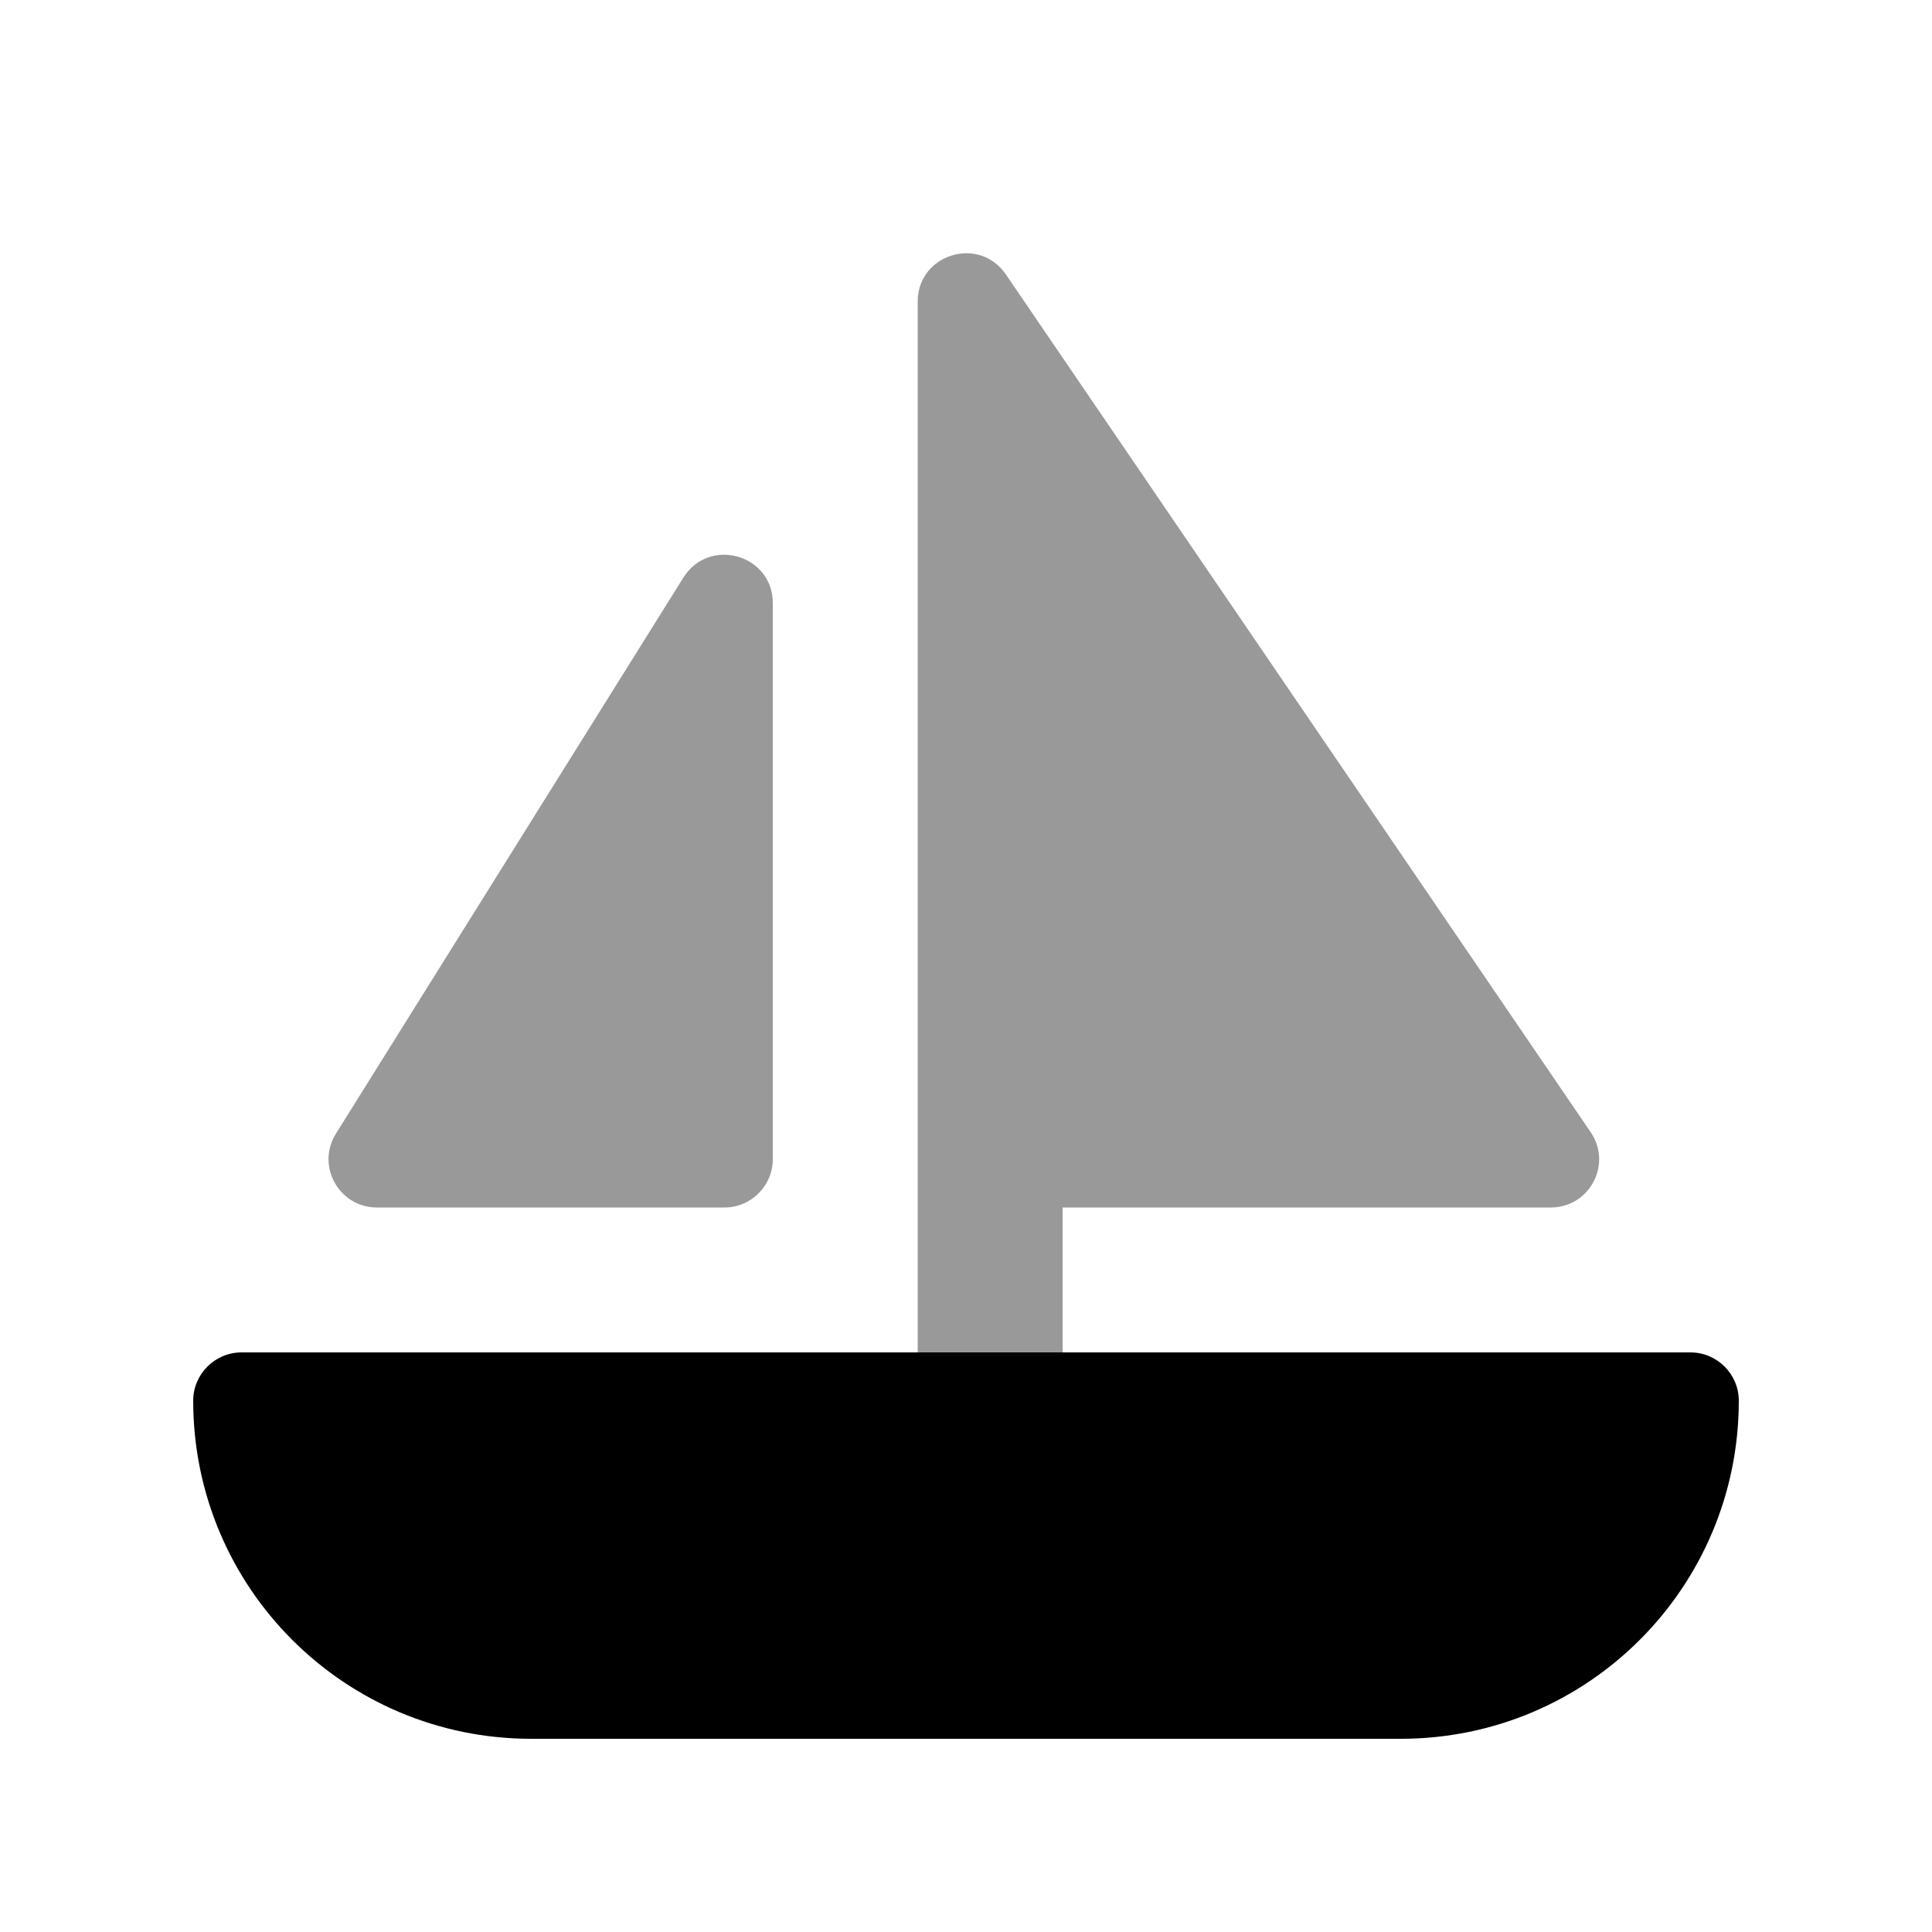
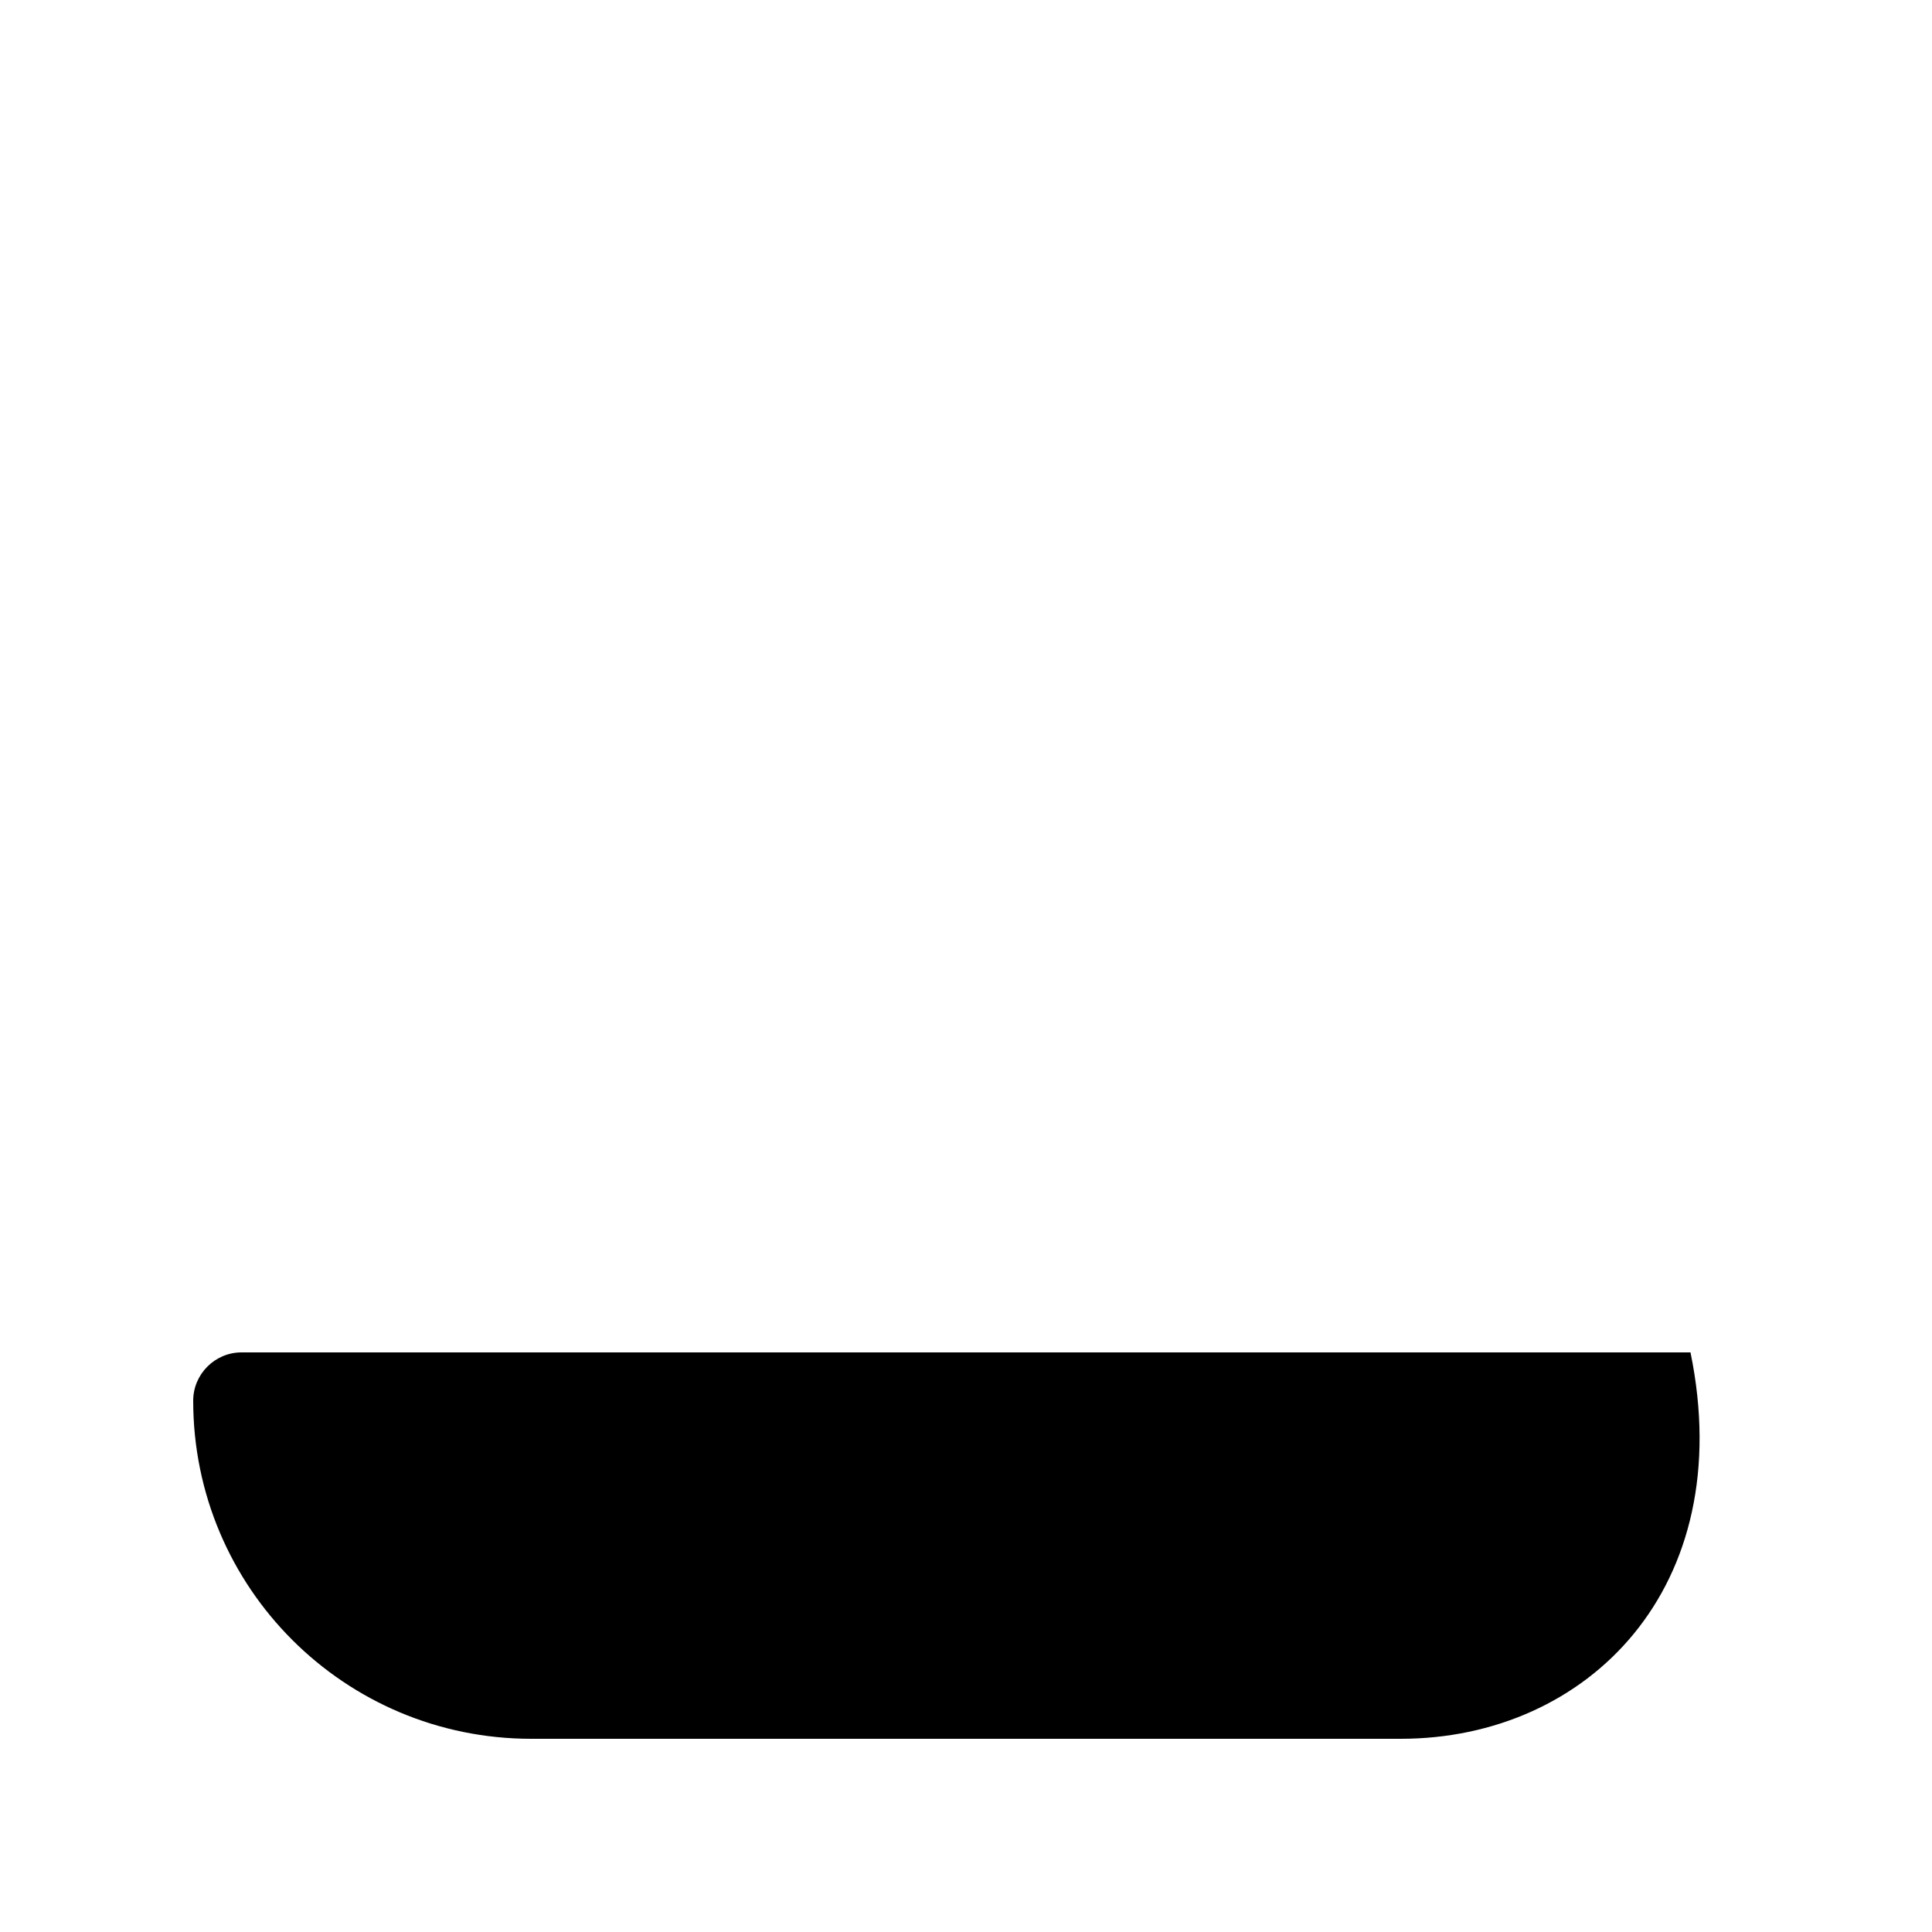
<svg xmlns="http://www.w3.org/2000/svg" viewBox="0 0 640 640">
-   <path opacity=".4" fill="currentColor" d="M111.3 375.5C104.6 386.2 112.3 400 124.9 400L240 400C248.8 400 256 392.8 256 384L256 199.8C256 183.7 235 177.7 226.4 191.3L111.3 375.5zM304 99.9C304 325.9 304 442.2 304 448L352 448L352 400L513.7 400C526.6 400 534.2 385.6 526.9 375L333.2 90.9C324.3 77.9 304 84.2 304 99.9z" />
-   <path fill="currentColor" d="M64 464C64 455.2 71.2 448 80 448L560 448C568.8 448 576 455.2 576 464C576 525.9 525.9 576 464 576L176 576C114.1 576 64 525.9 64 464z" />
+   <path fill="currentColor" d="M64 464C64 455.2 71.2 448 80 448L560 448C576 525.9 525.9 576 464 576L176 576C114.1 576 64 525.9 64 464z" />
</svg>